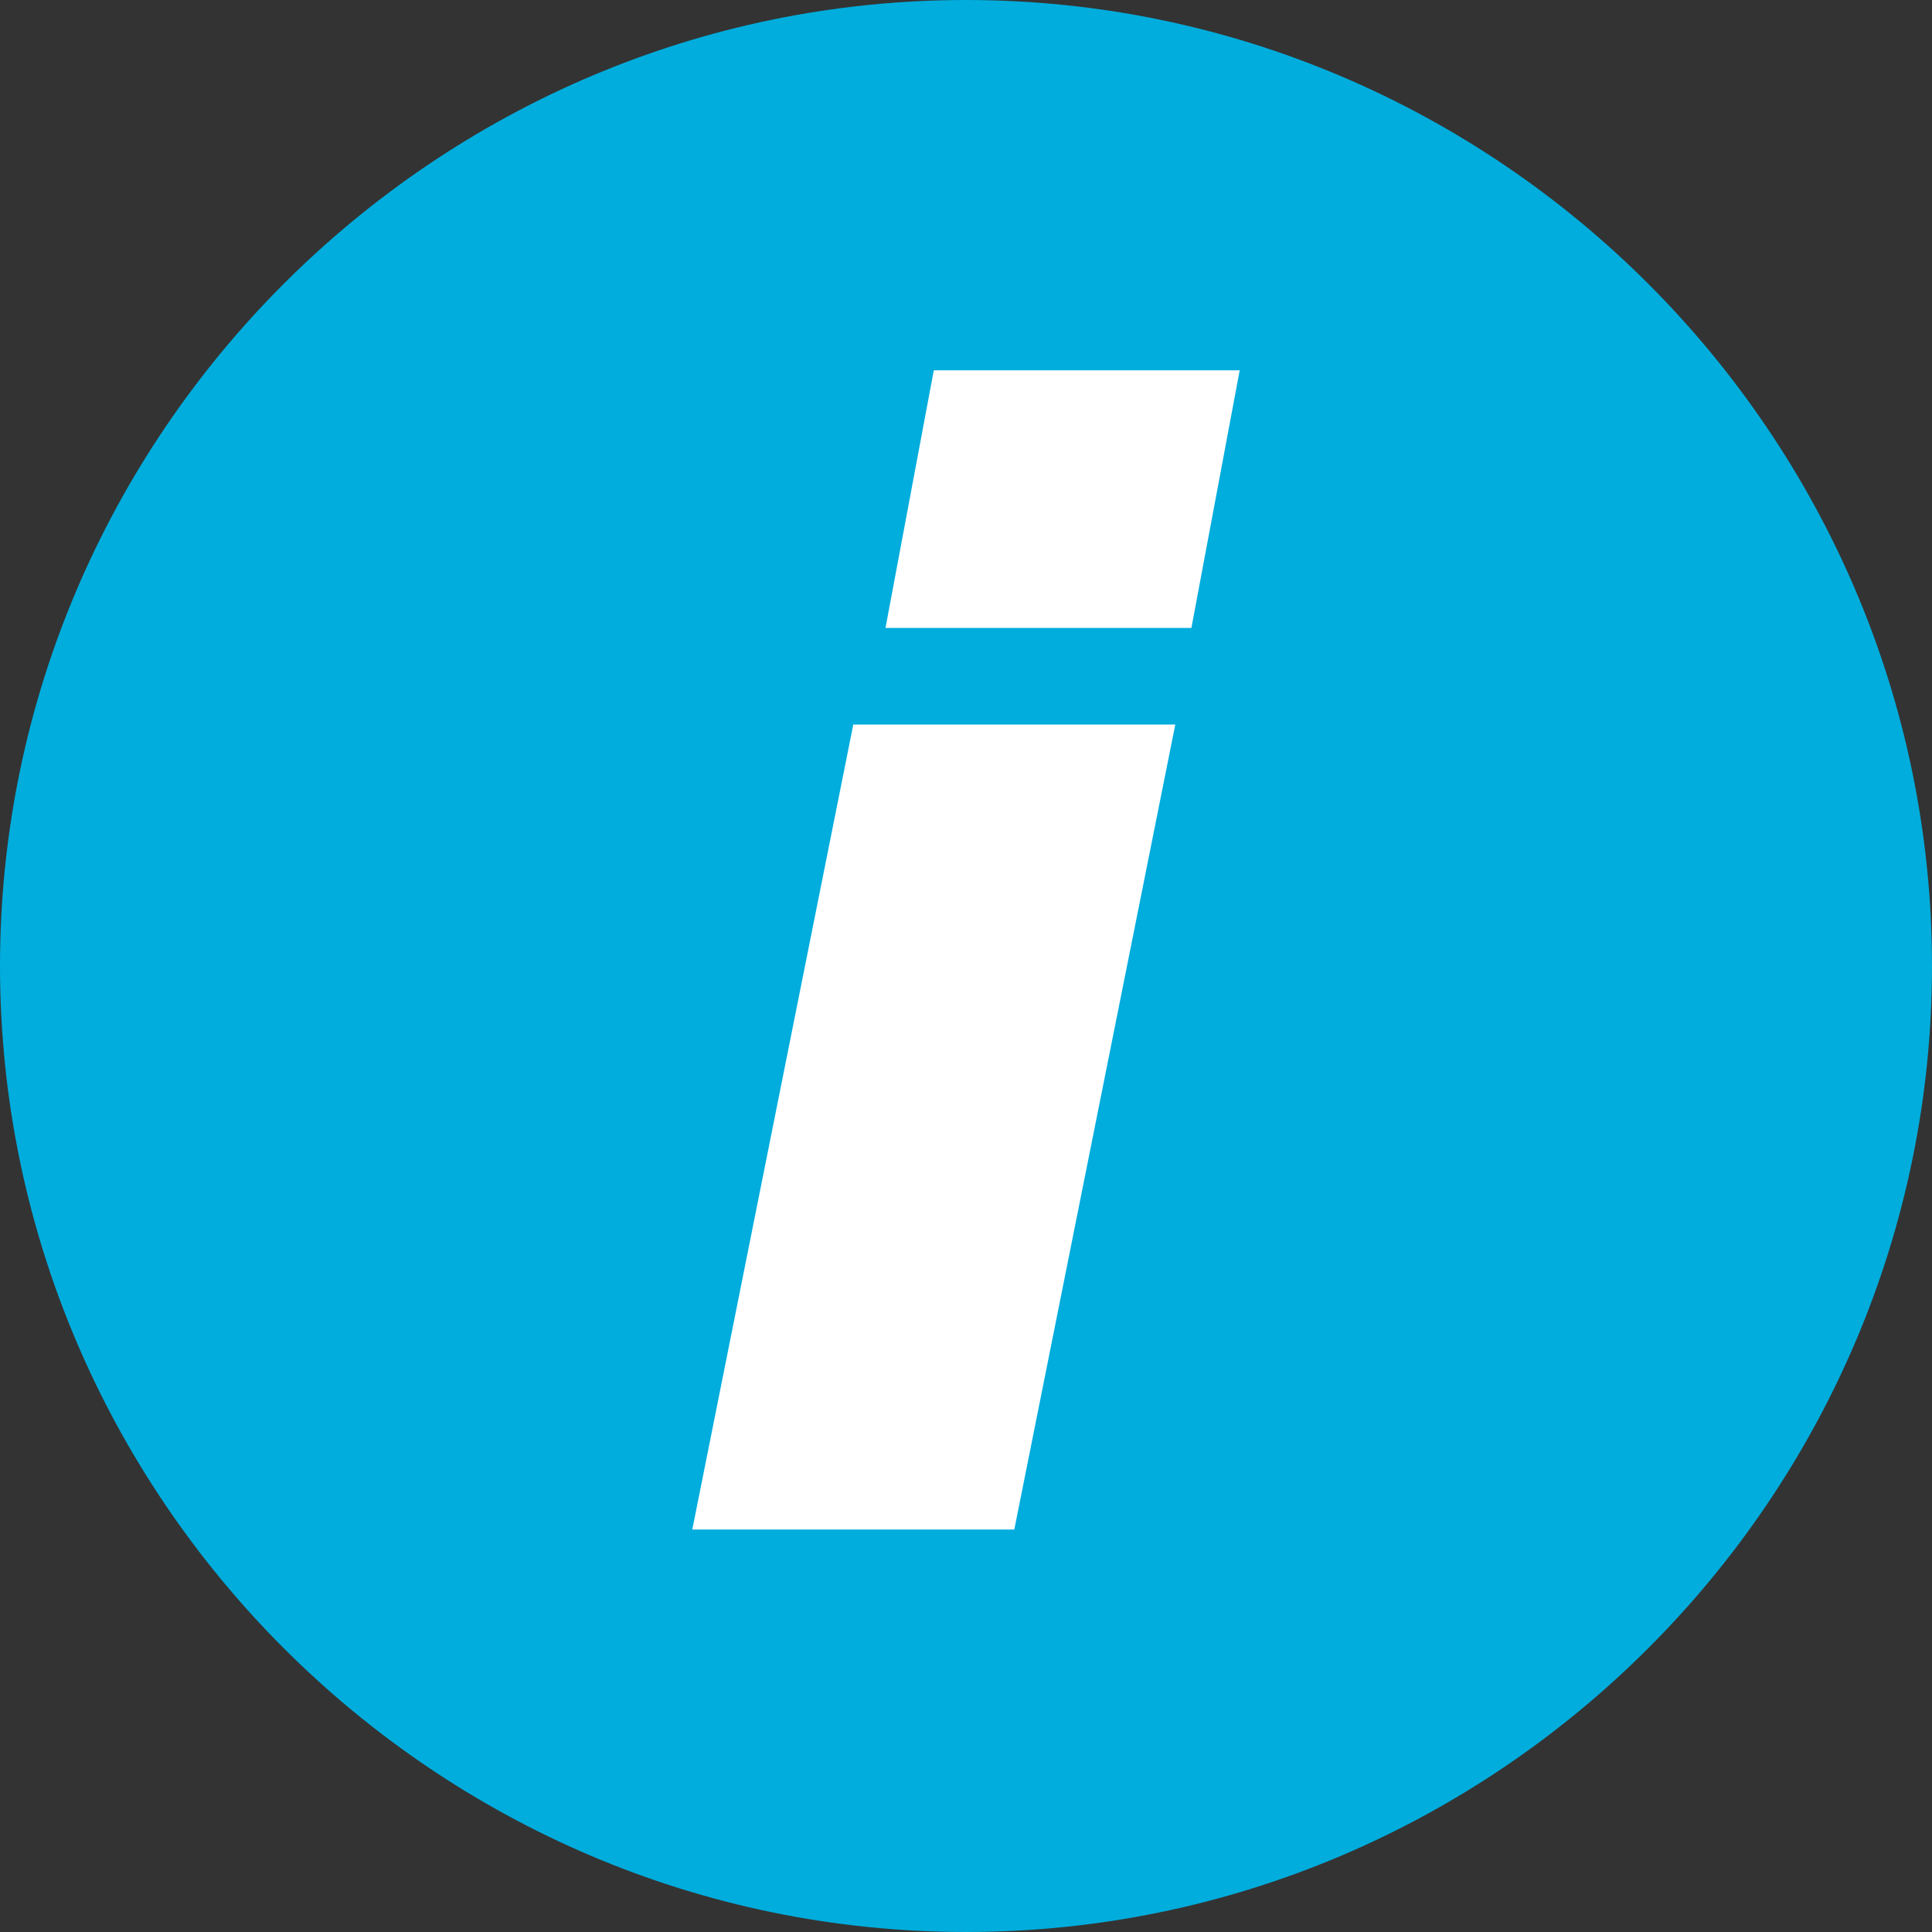
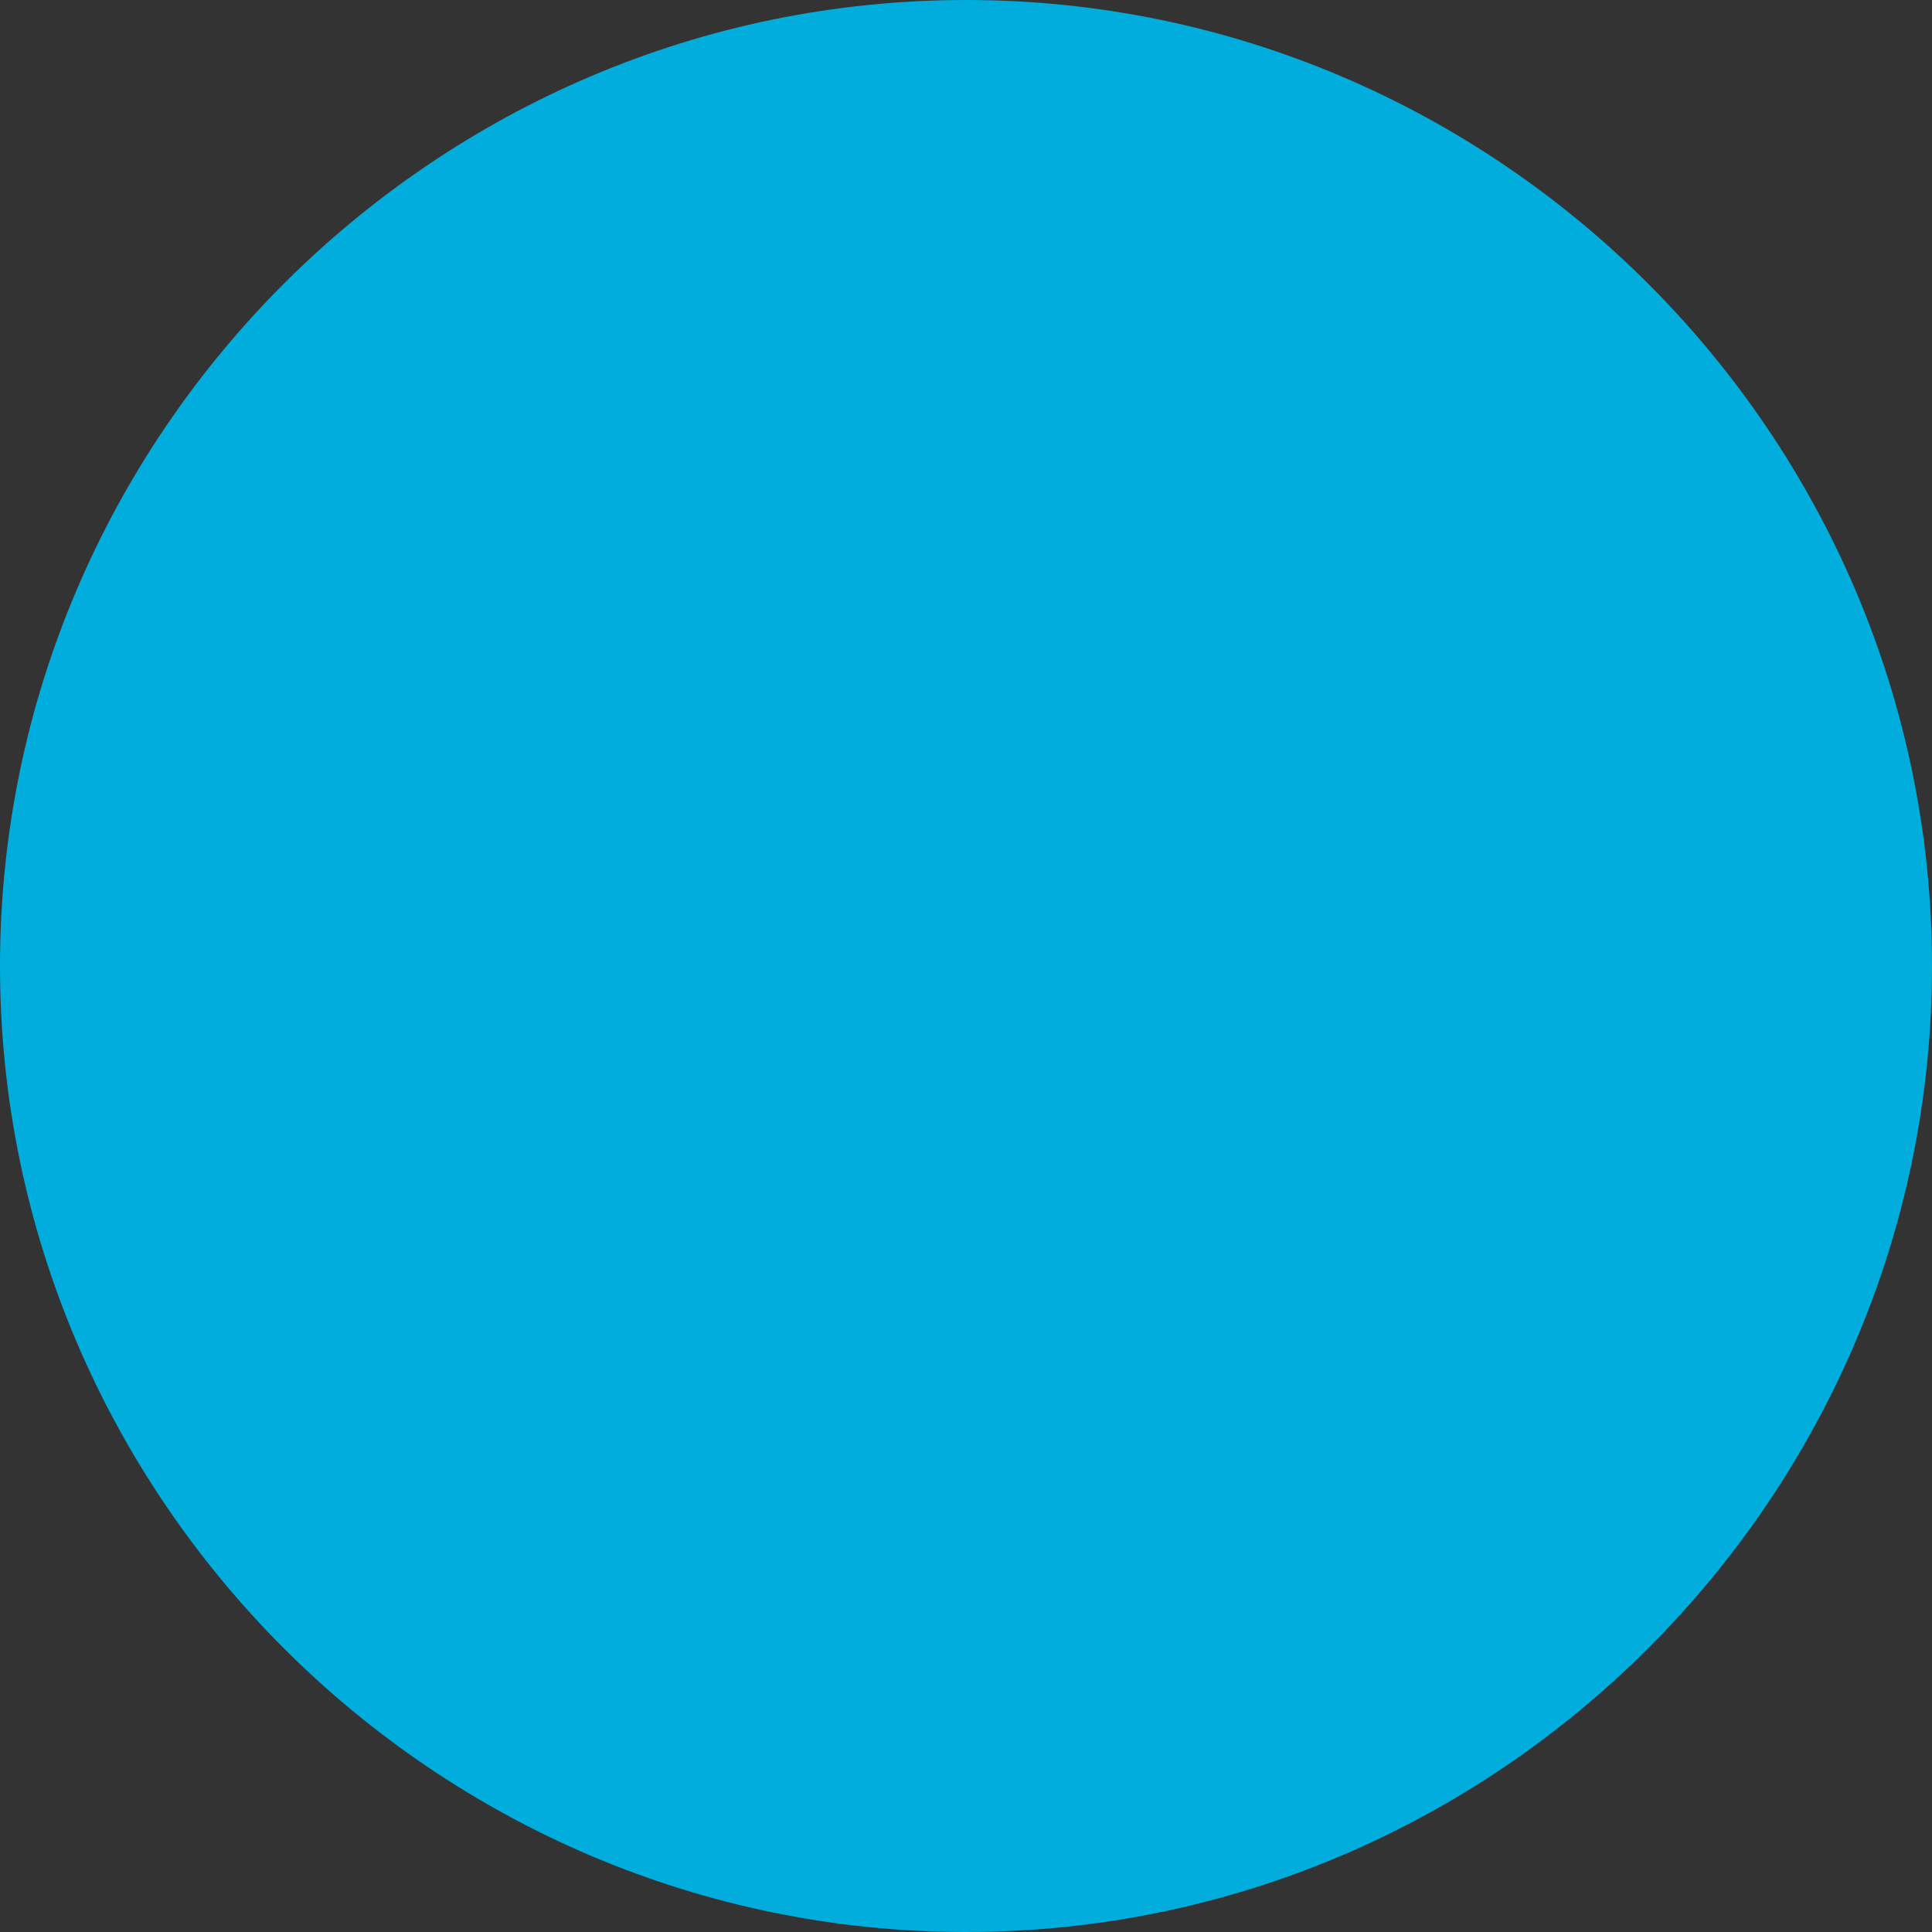
<svg xmlns="http://www.w3.org/2000/svg" viewBox="0 0 12 12">
  <rect x="0" y="0" width="12" height="12" fill="#333333" stroke="none" />
  <path d="M6,12c3.3,0,6-2.7,6-6c0-3.3-2.7-6-6-6S0,2.7,0,6C0,9.3,2.7,12,6,12" fill="#00addd" />
-   <path d="M6.3 9.5l1-5h-2l-1 5h2zm1.1-5.6l.3-1.6H5.8l-.3 1.6h1.9z" fill="#fff" />
</svg>